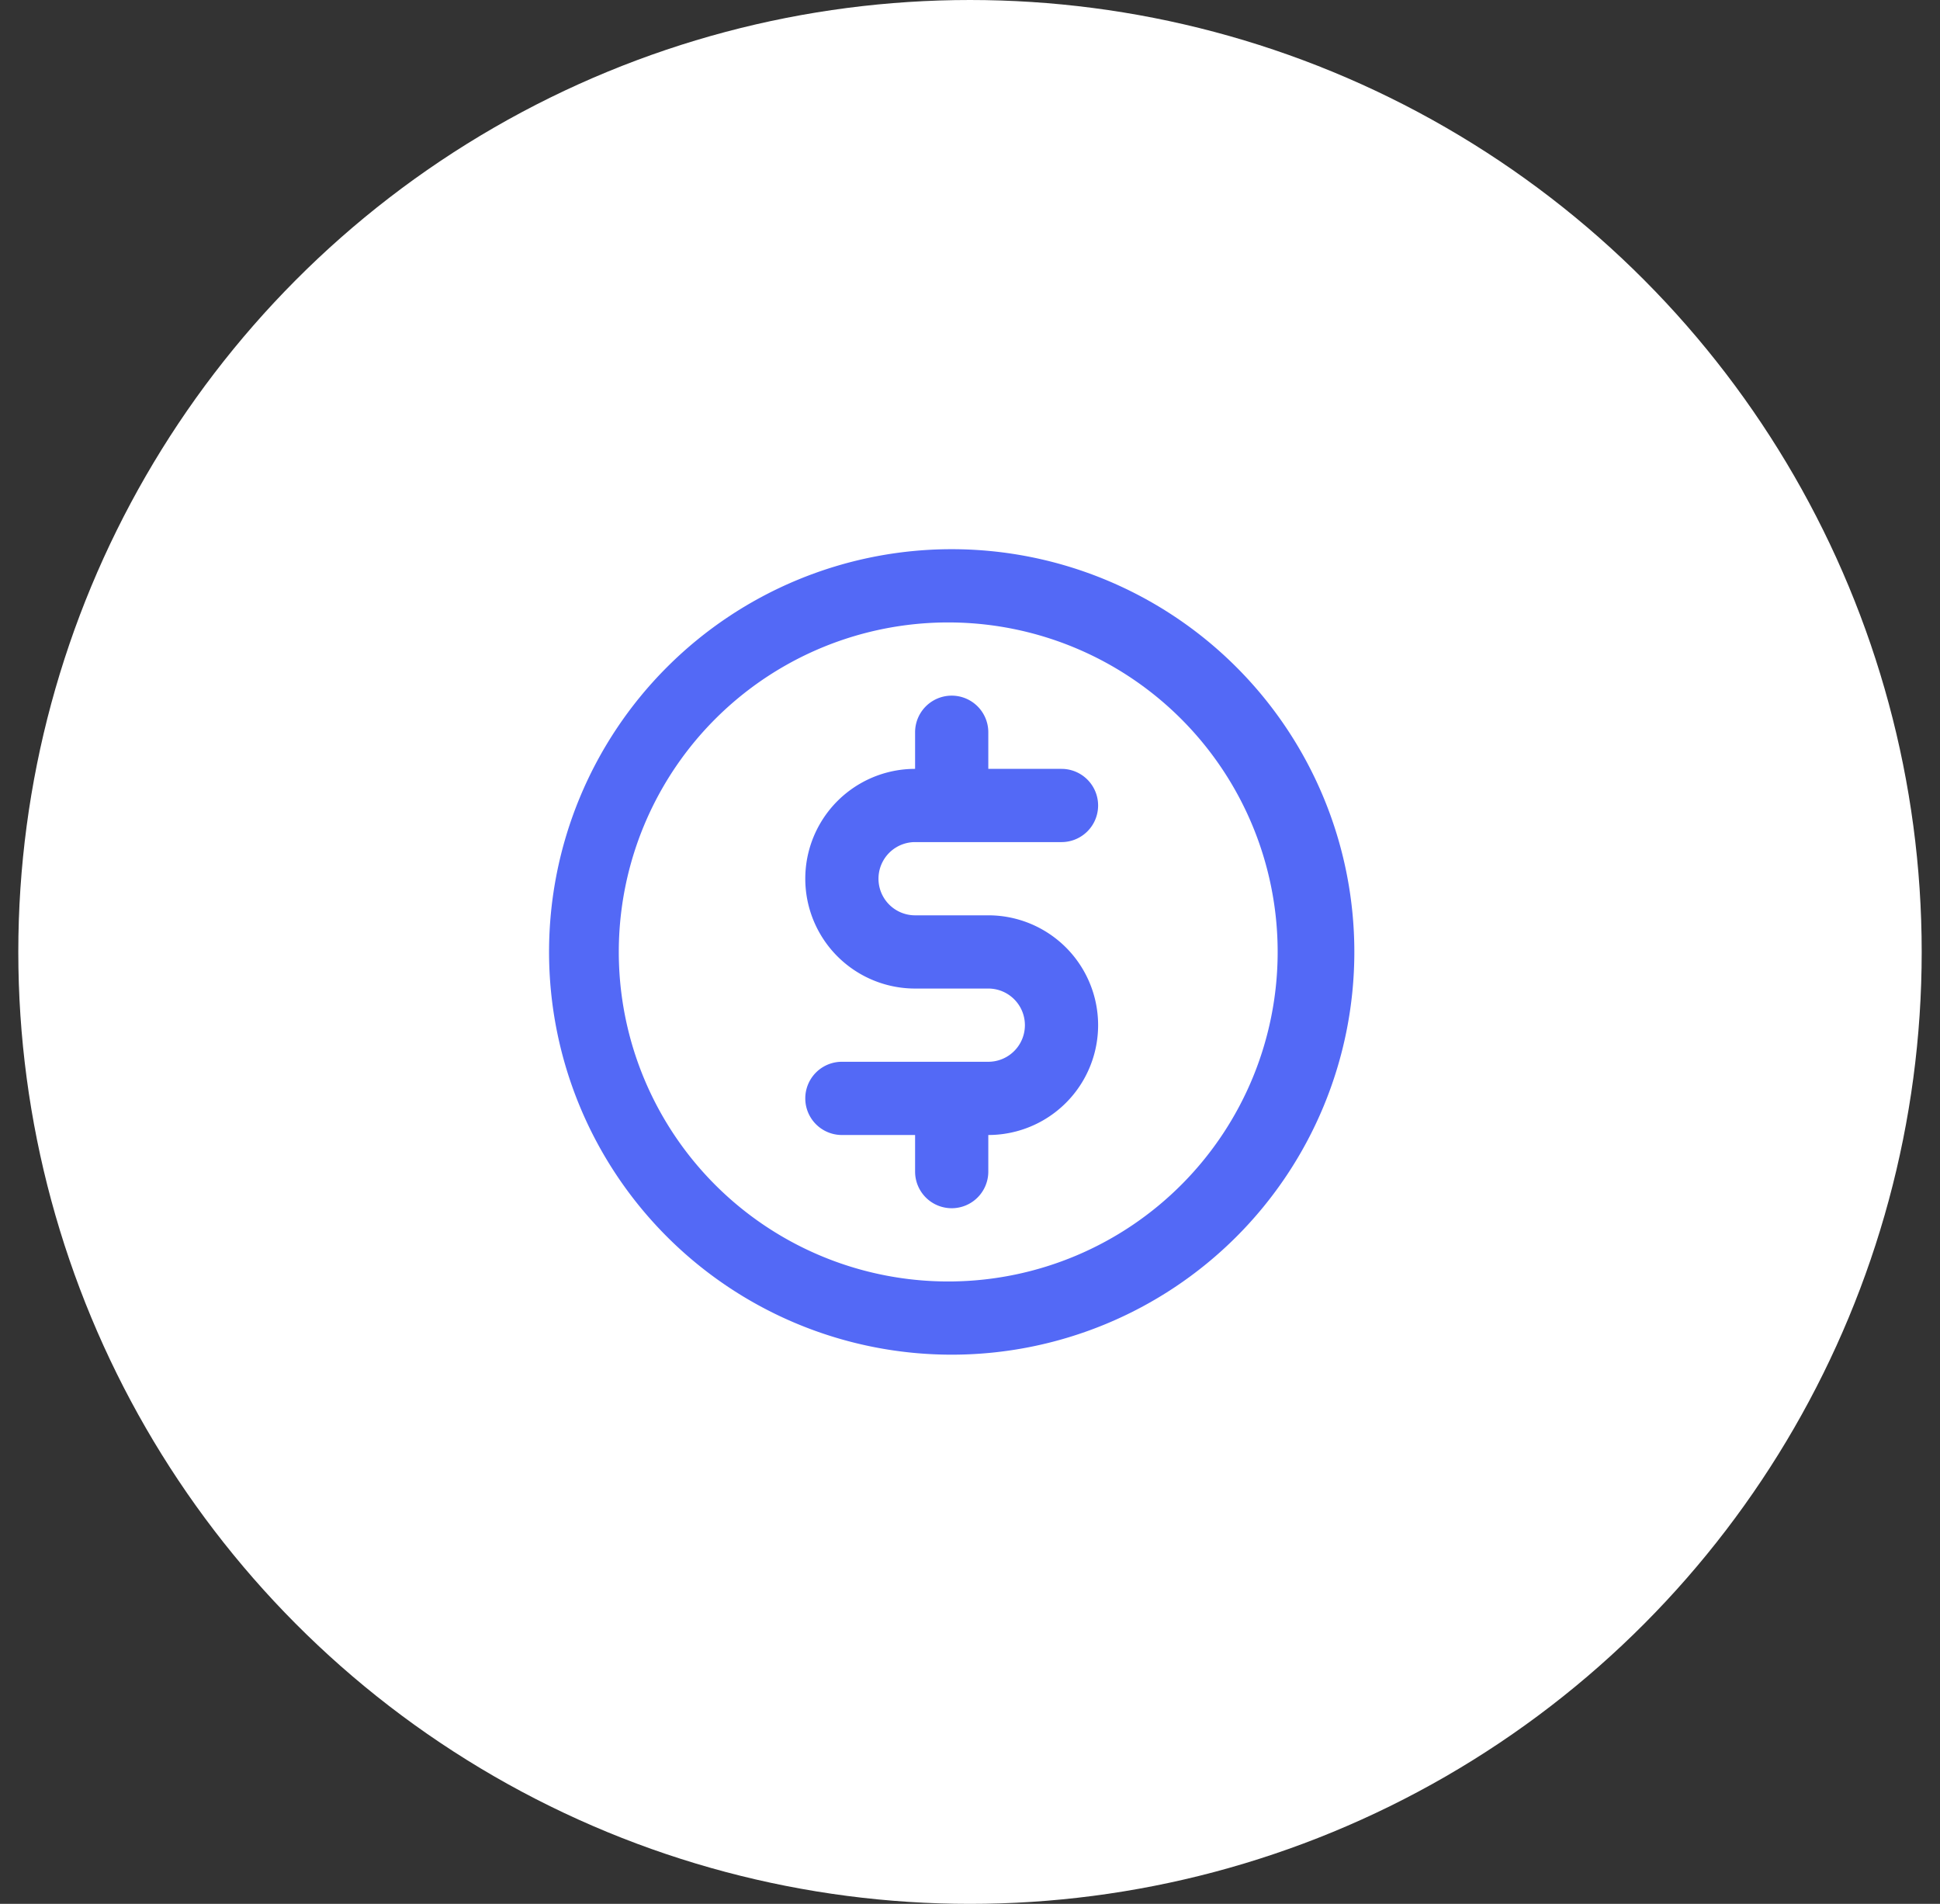
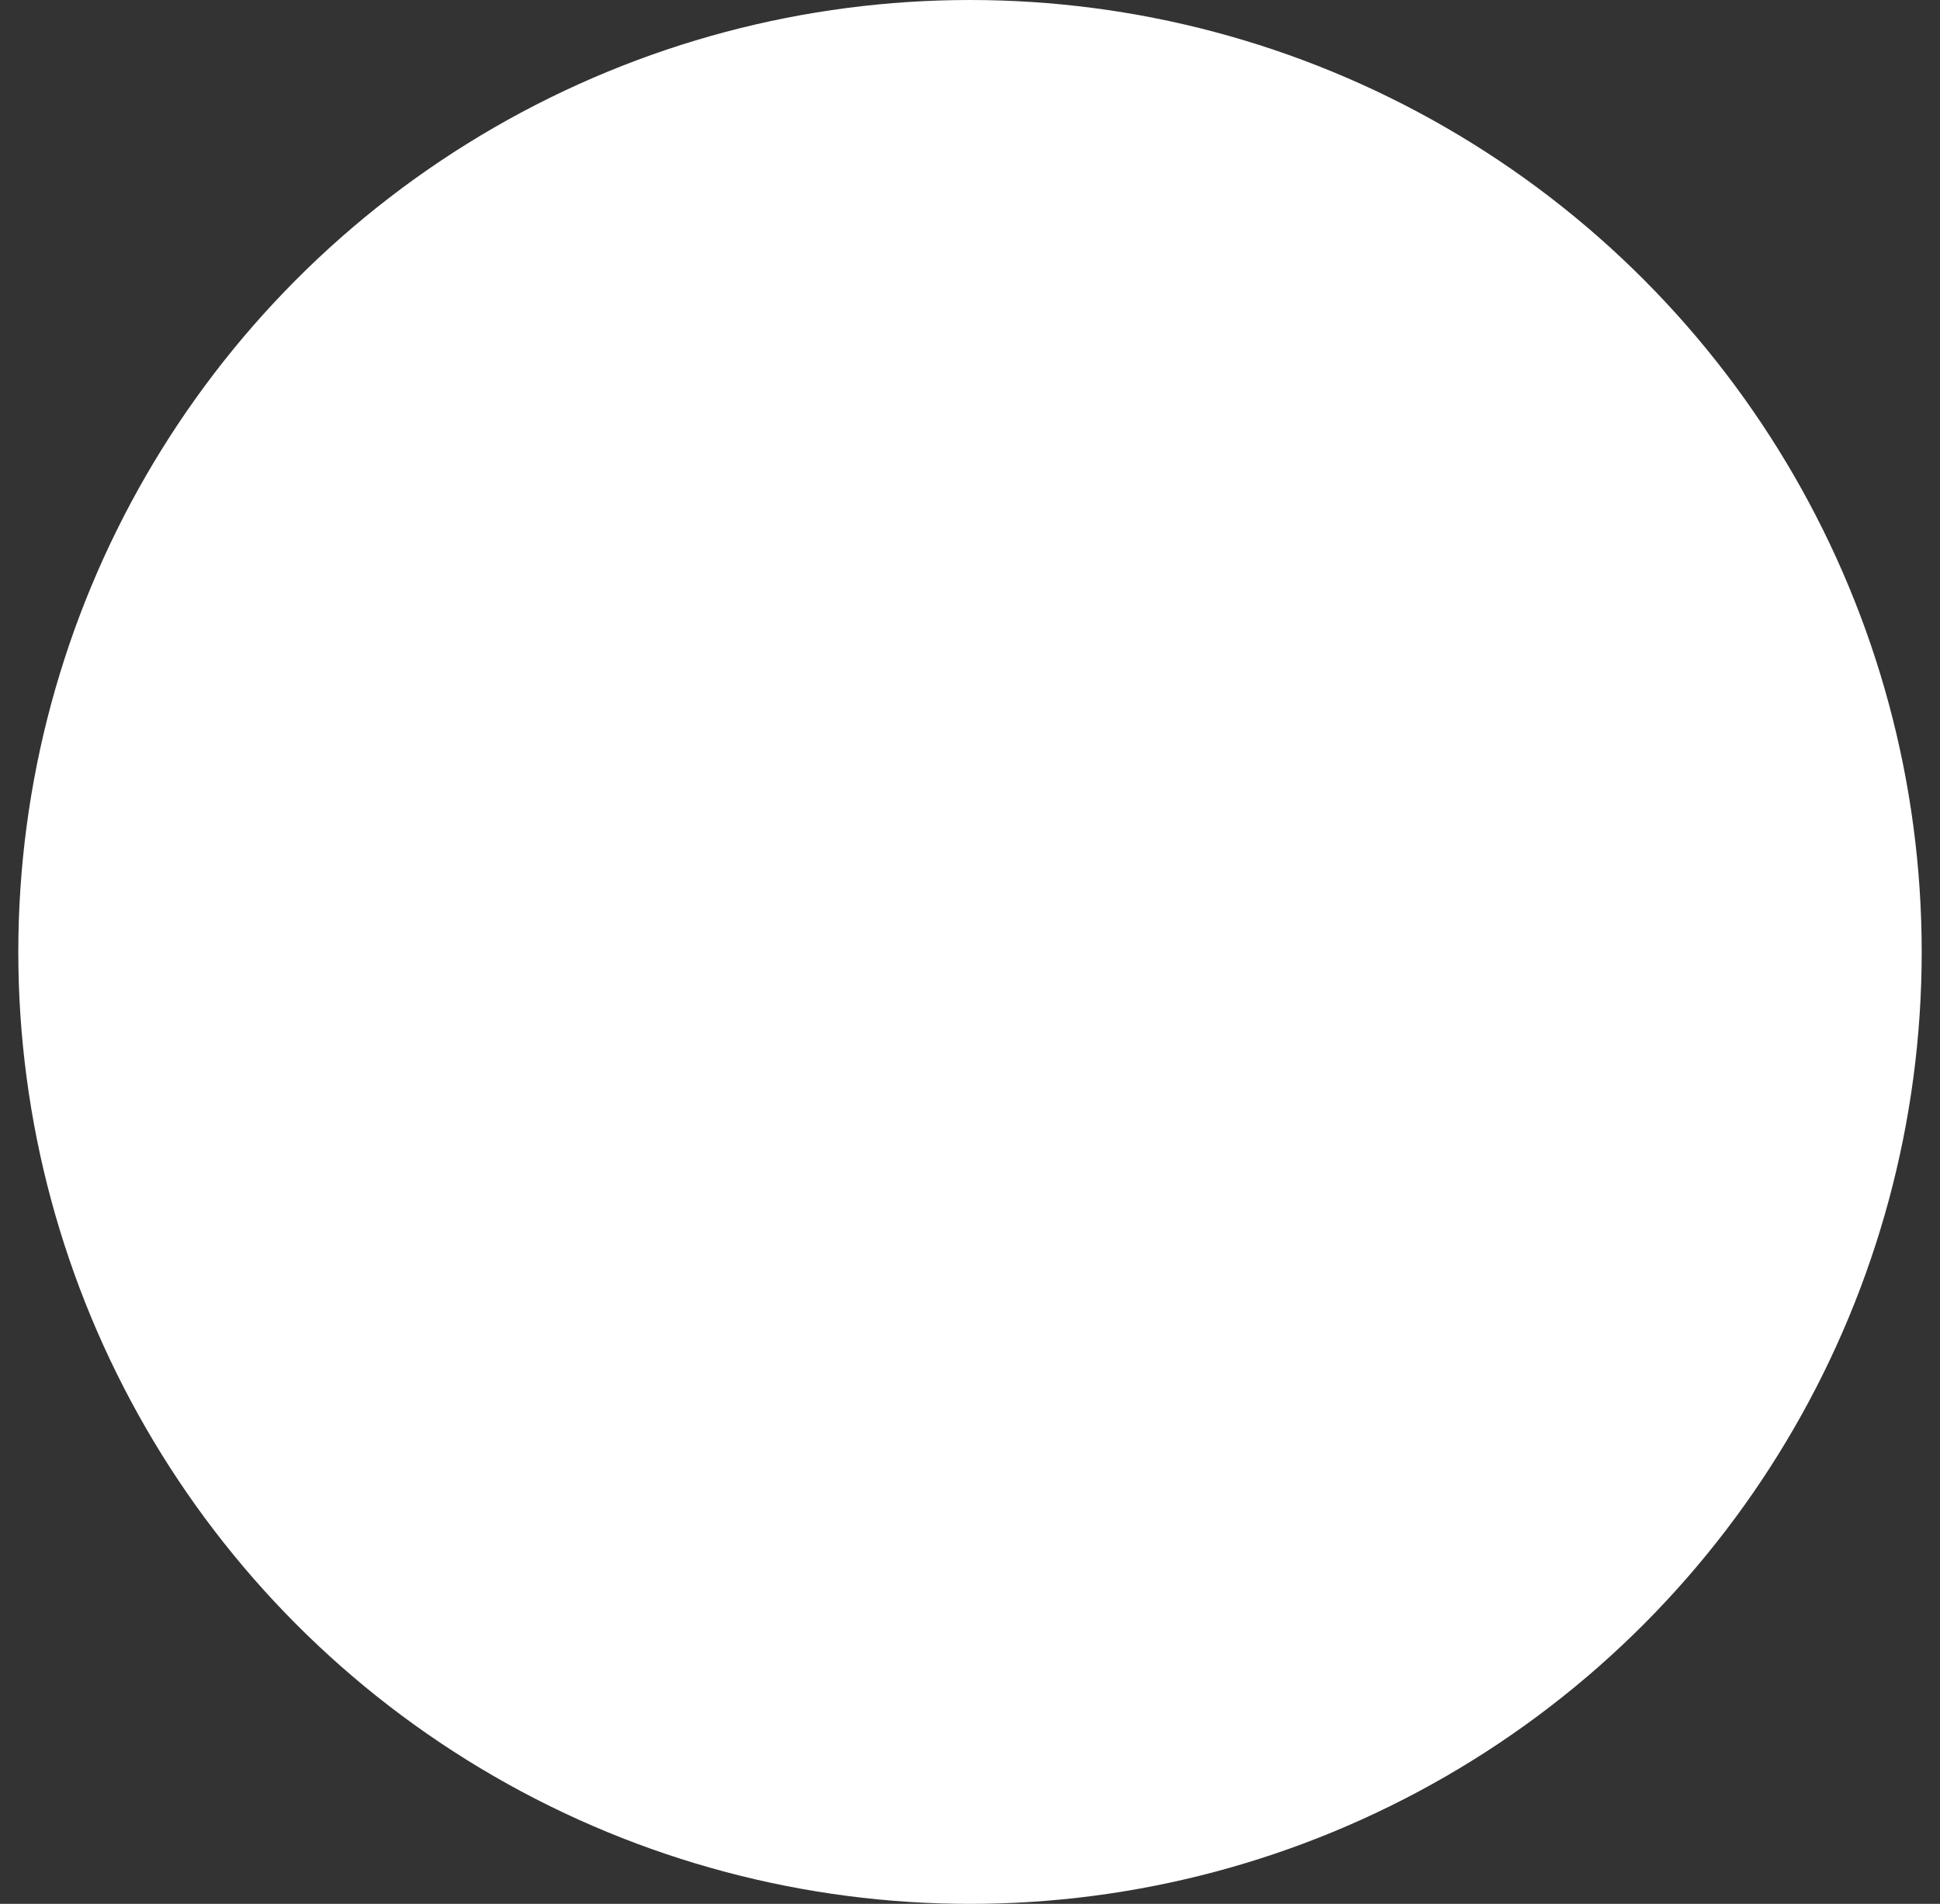
<svg xmlns="http://www.w3.org/2000/svg" width="53" height="52" fill="none">
  <rect width="100%" height="100%" fill="#333333" stroke="none" />
  <circle cx="26.5" cy="26" r="26" fill="#fff" />
-   <path d="M25 23h4a1 1 0 000-2h-2v-1a1 1 0 00-2 0v1a3 3 0 000 6h2a1 1 0 010 2h-4a1 1 0 000 2h2v1a1 1 0 002 0v-1a3 3 0 000-6h-2a1 1 0 010-2zm1-8a11 11 0 100 22 11 11 0 000-22zm0 20a9 9 0 110-17.999A9 9 0 0126 35z" fill="#5369F6" />
</svg>